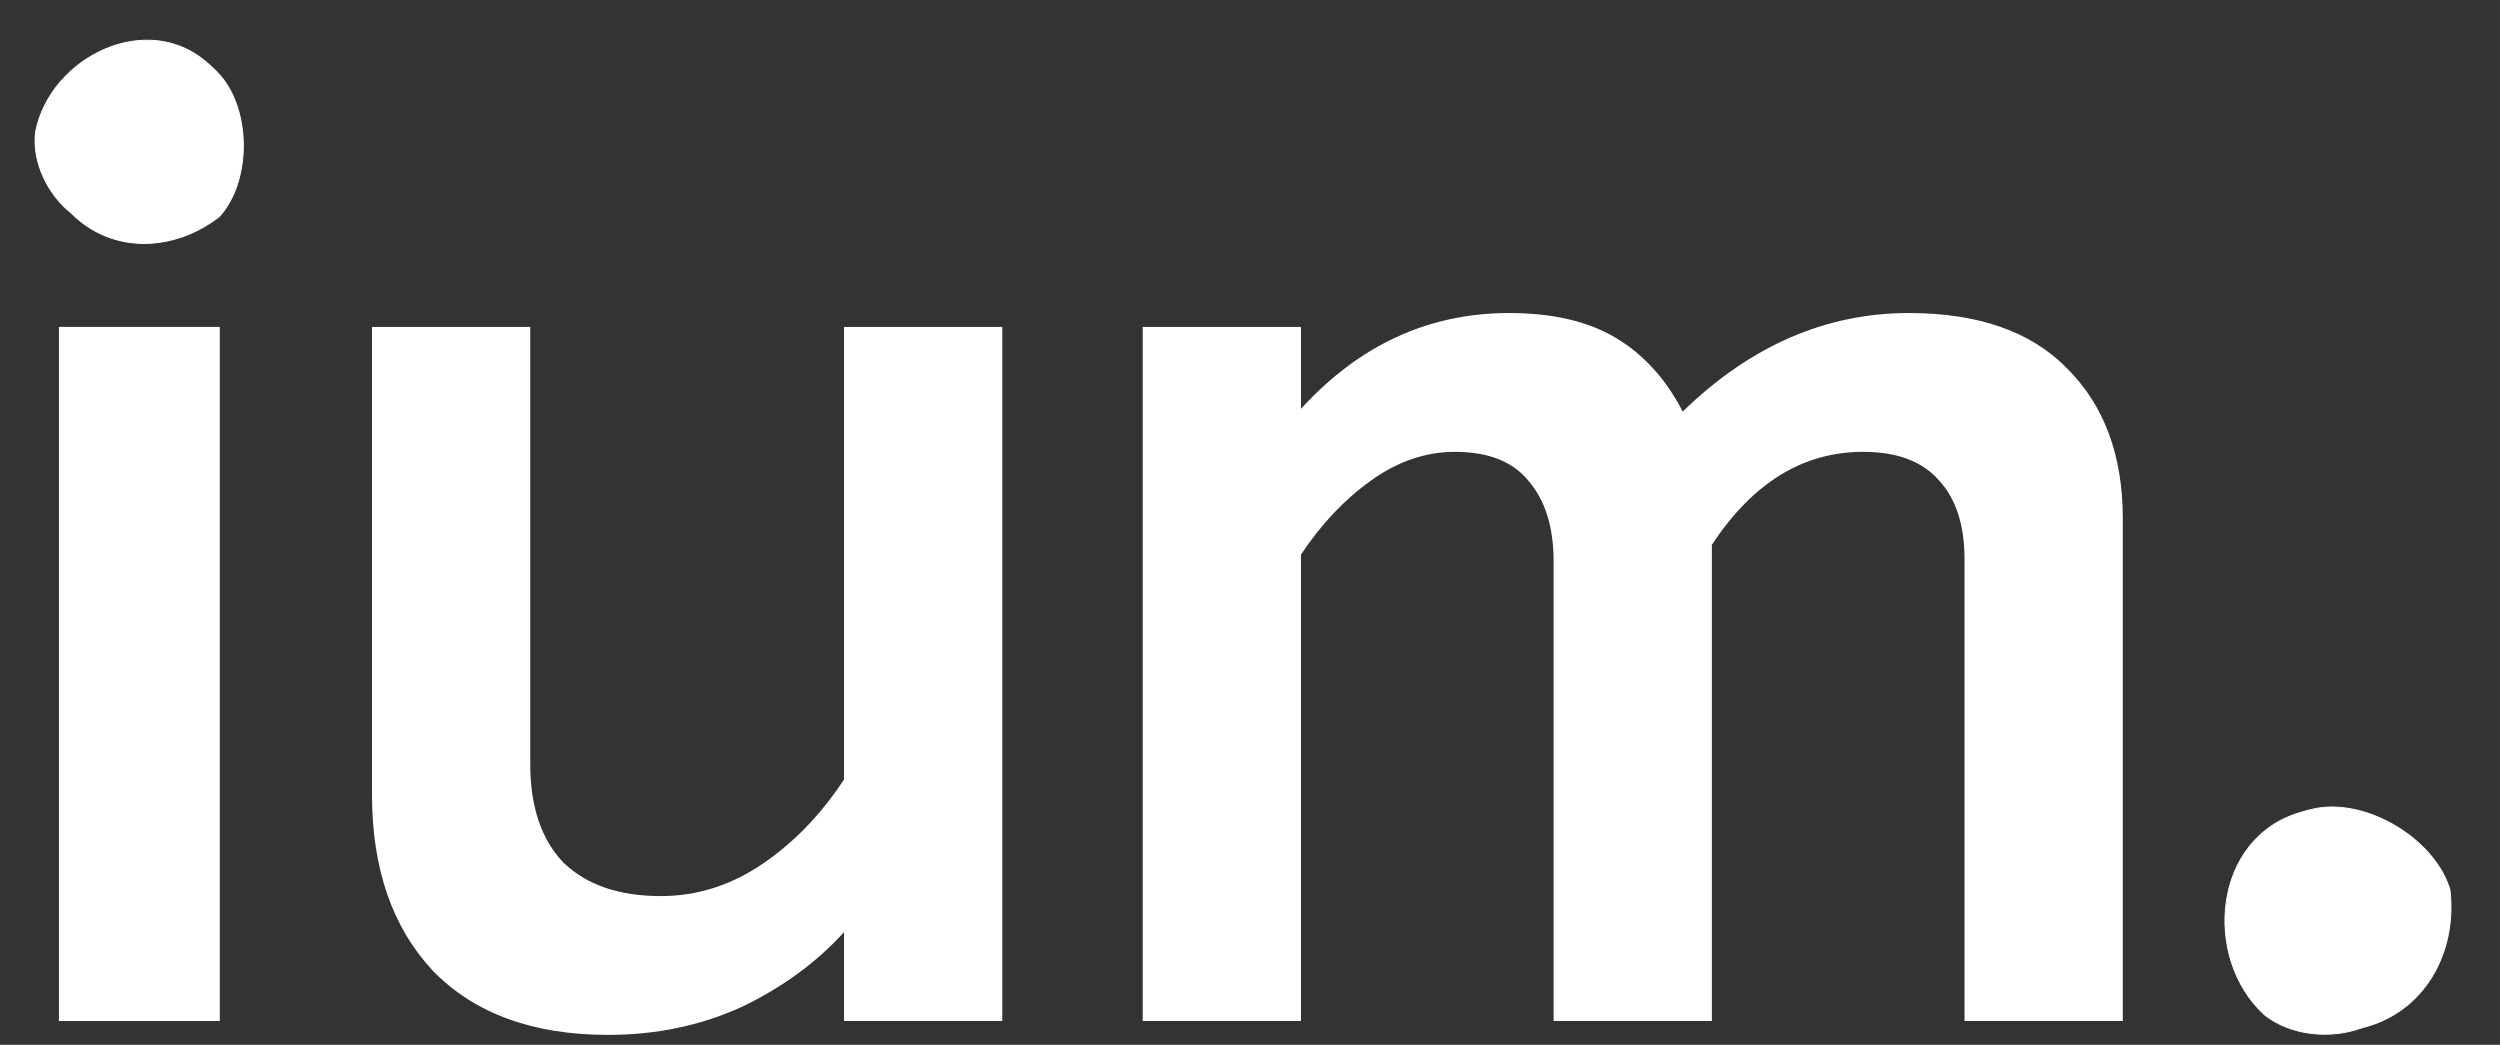
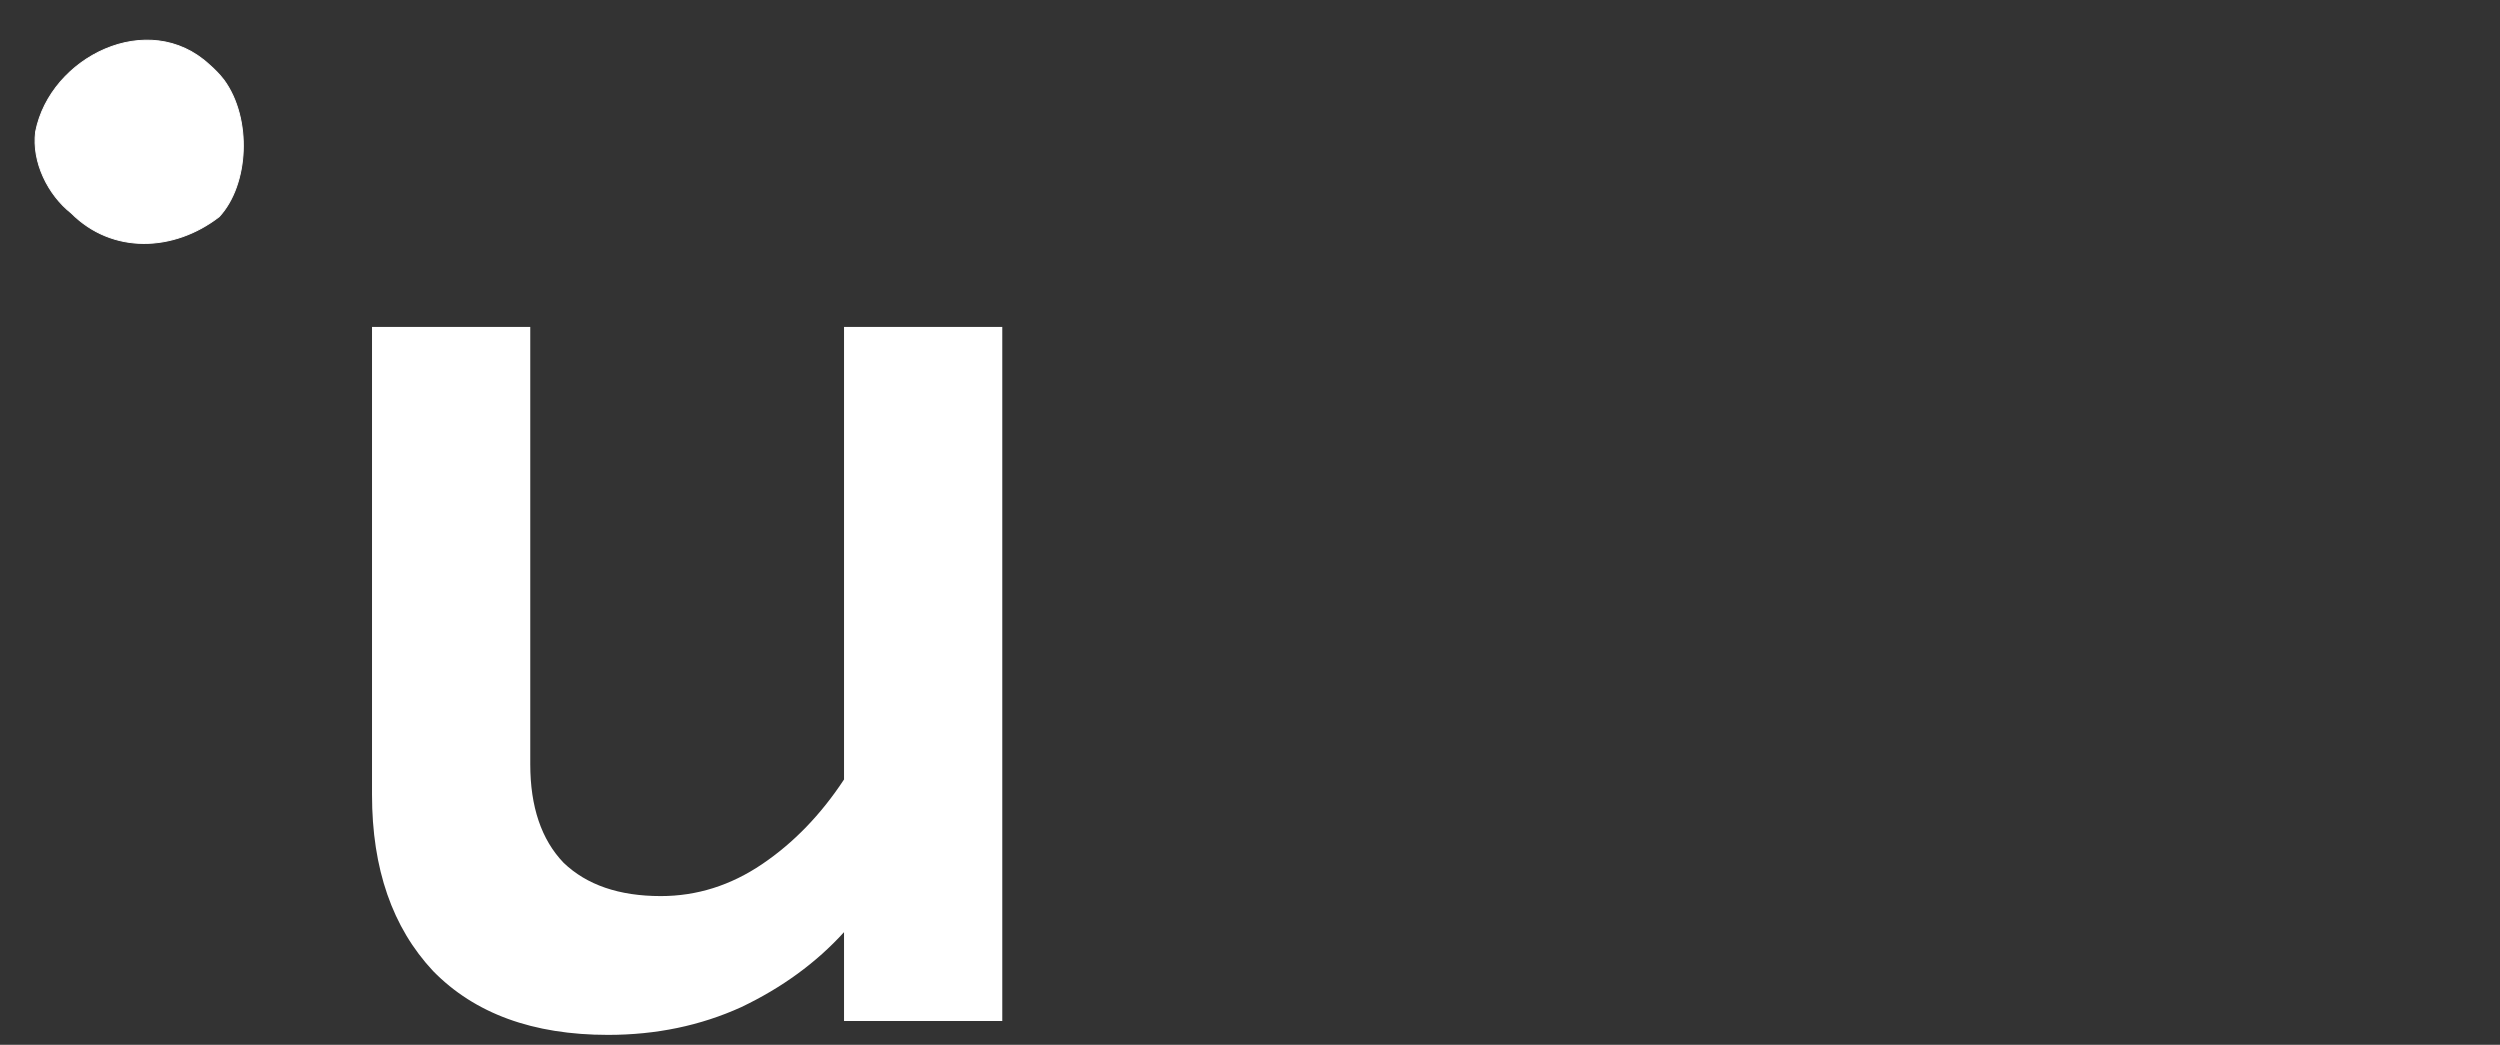
<svg xmlns="http://www.w3.org/2000/svg" fill="none" viewBox="0 0 67 28" height="28" width="67">
  <rect x="0" y="0" width="67" height="28" fill="#333333" stroke="none" />
-   <path fill="white" d="M34.866 10.956C36.428 9.245 38.288 8.389 40.446 8.389C41.612 8.389 42.567 8.612 43.311 9.059C44.055 9.505 44.65 10.162 45.097 11.03C46.907 9.269 48.929 8.389 51.161 8.389C53.021 8.389 54.435 8.885 55.402 9.877C56.395 10.869 56.891 12.209 56.891 13.895V27.363H52.649V14.974C52.649 14.081 52.426 13.387 51.98 12.891C51.533 12.37 50.851 12.109 49.933 12.109C48.321 12.109 46.969 12.94 45.878 14.602V27.363H41.637V15.049C41.637 14.131 41.414 13.412 40.967 12.891C40.546 12.37 39.888 12.109 38.995 12.109C38.202 12.109 37.445 12.37 36.726 12.891C36.032 13.387 35.411 14.044 34.866 14.863V27.363H30.625V8.761H34.866V10.956Z" />
  <path fill="white" d="M22.62 24.982C21.875 25.801 20.958 26.47 19.866 26.991C18.775 27.487 17.585 27.735 16.295 27.735C14.286 27.735 12.723 27.165 11.607 26.024C10.516 24.858 9.97 23.283 9.97 21.299V8.761H14.211V20.48C14.211 21.621 14.509 22.502 15.104 23.122C15.724 23.717 16.593 24.015 17.709 24.015C18.676 24.015 19.581 23.73 20.425 23.159C21.268 22.589 22 21.832 22.62 20.89V8.761H26.861V27.363H22.62V24.982Z" />
  <path stroke-miterlimit="10" stroke-width="0.025" stroke="white" fill="white" d="M6.001 2.144C6.757 3.179 6.669 4.95 5.874 5.808C4.657 6.749 3.004 6.811 1.91 5.711C1.287 5.22 0.851 4.342 0.954 3.532C1.347 1.526 3.981 0.218 5.615 1.739C5.754 1.86 5.884 1.993 6.001 2.144Z" />
-   <path stroke-miterlimit="10" stroke-width="0.025" stroke="white" fill="white" d="M62.274 21.637C63.685 21.515 65.306 22.614 65.661 23.857C65.852 25.546 64.963 27.143 63.297 27.545C62.476 27.852 61.397 27.76 60.691 27.199C59.022 25.677 59.297 22.439 61.67 21.769C61.864 21.706 62.065 21.66 62.274 21.637Z" />
-   <rect fill="white" height="18.602" width="4.311" y="8.761" x="1.579" />
</svg>